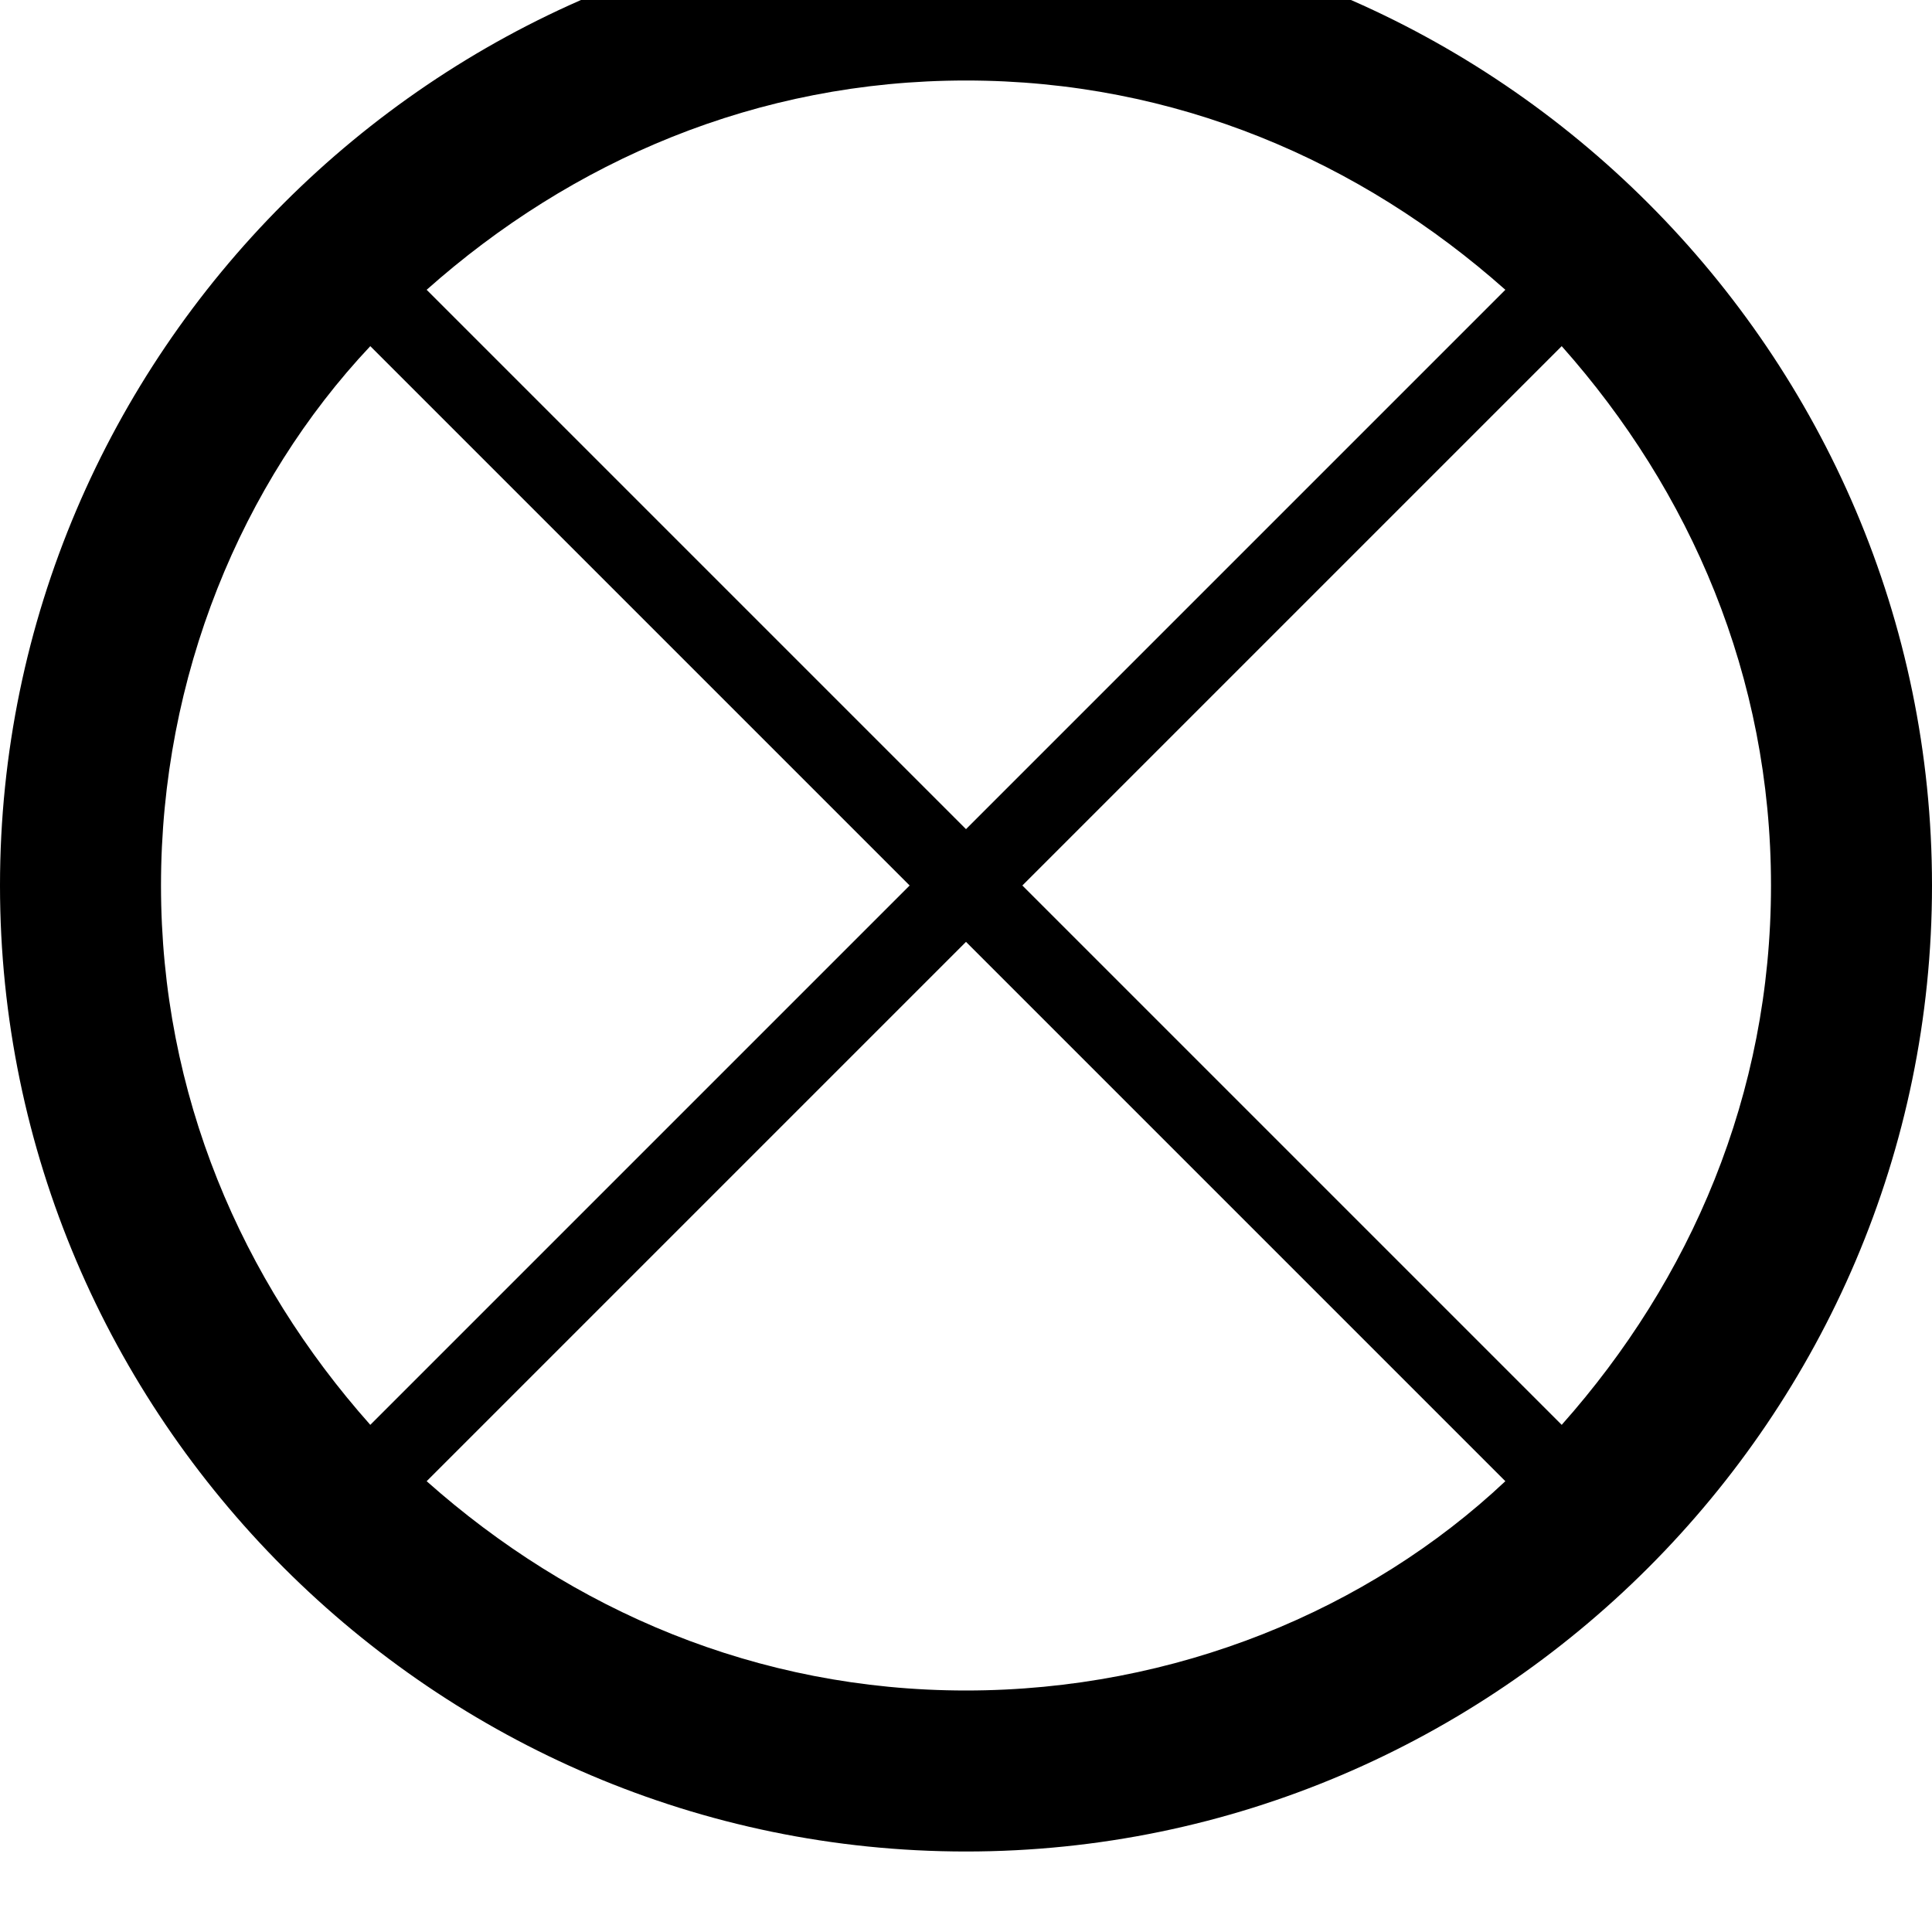
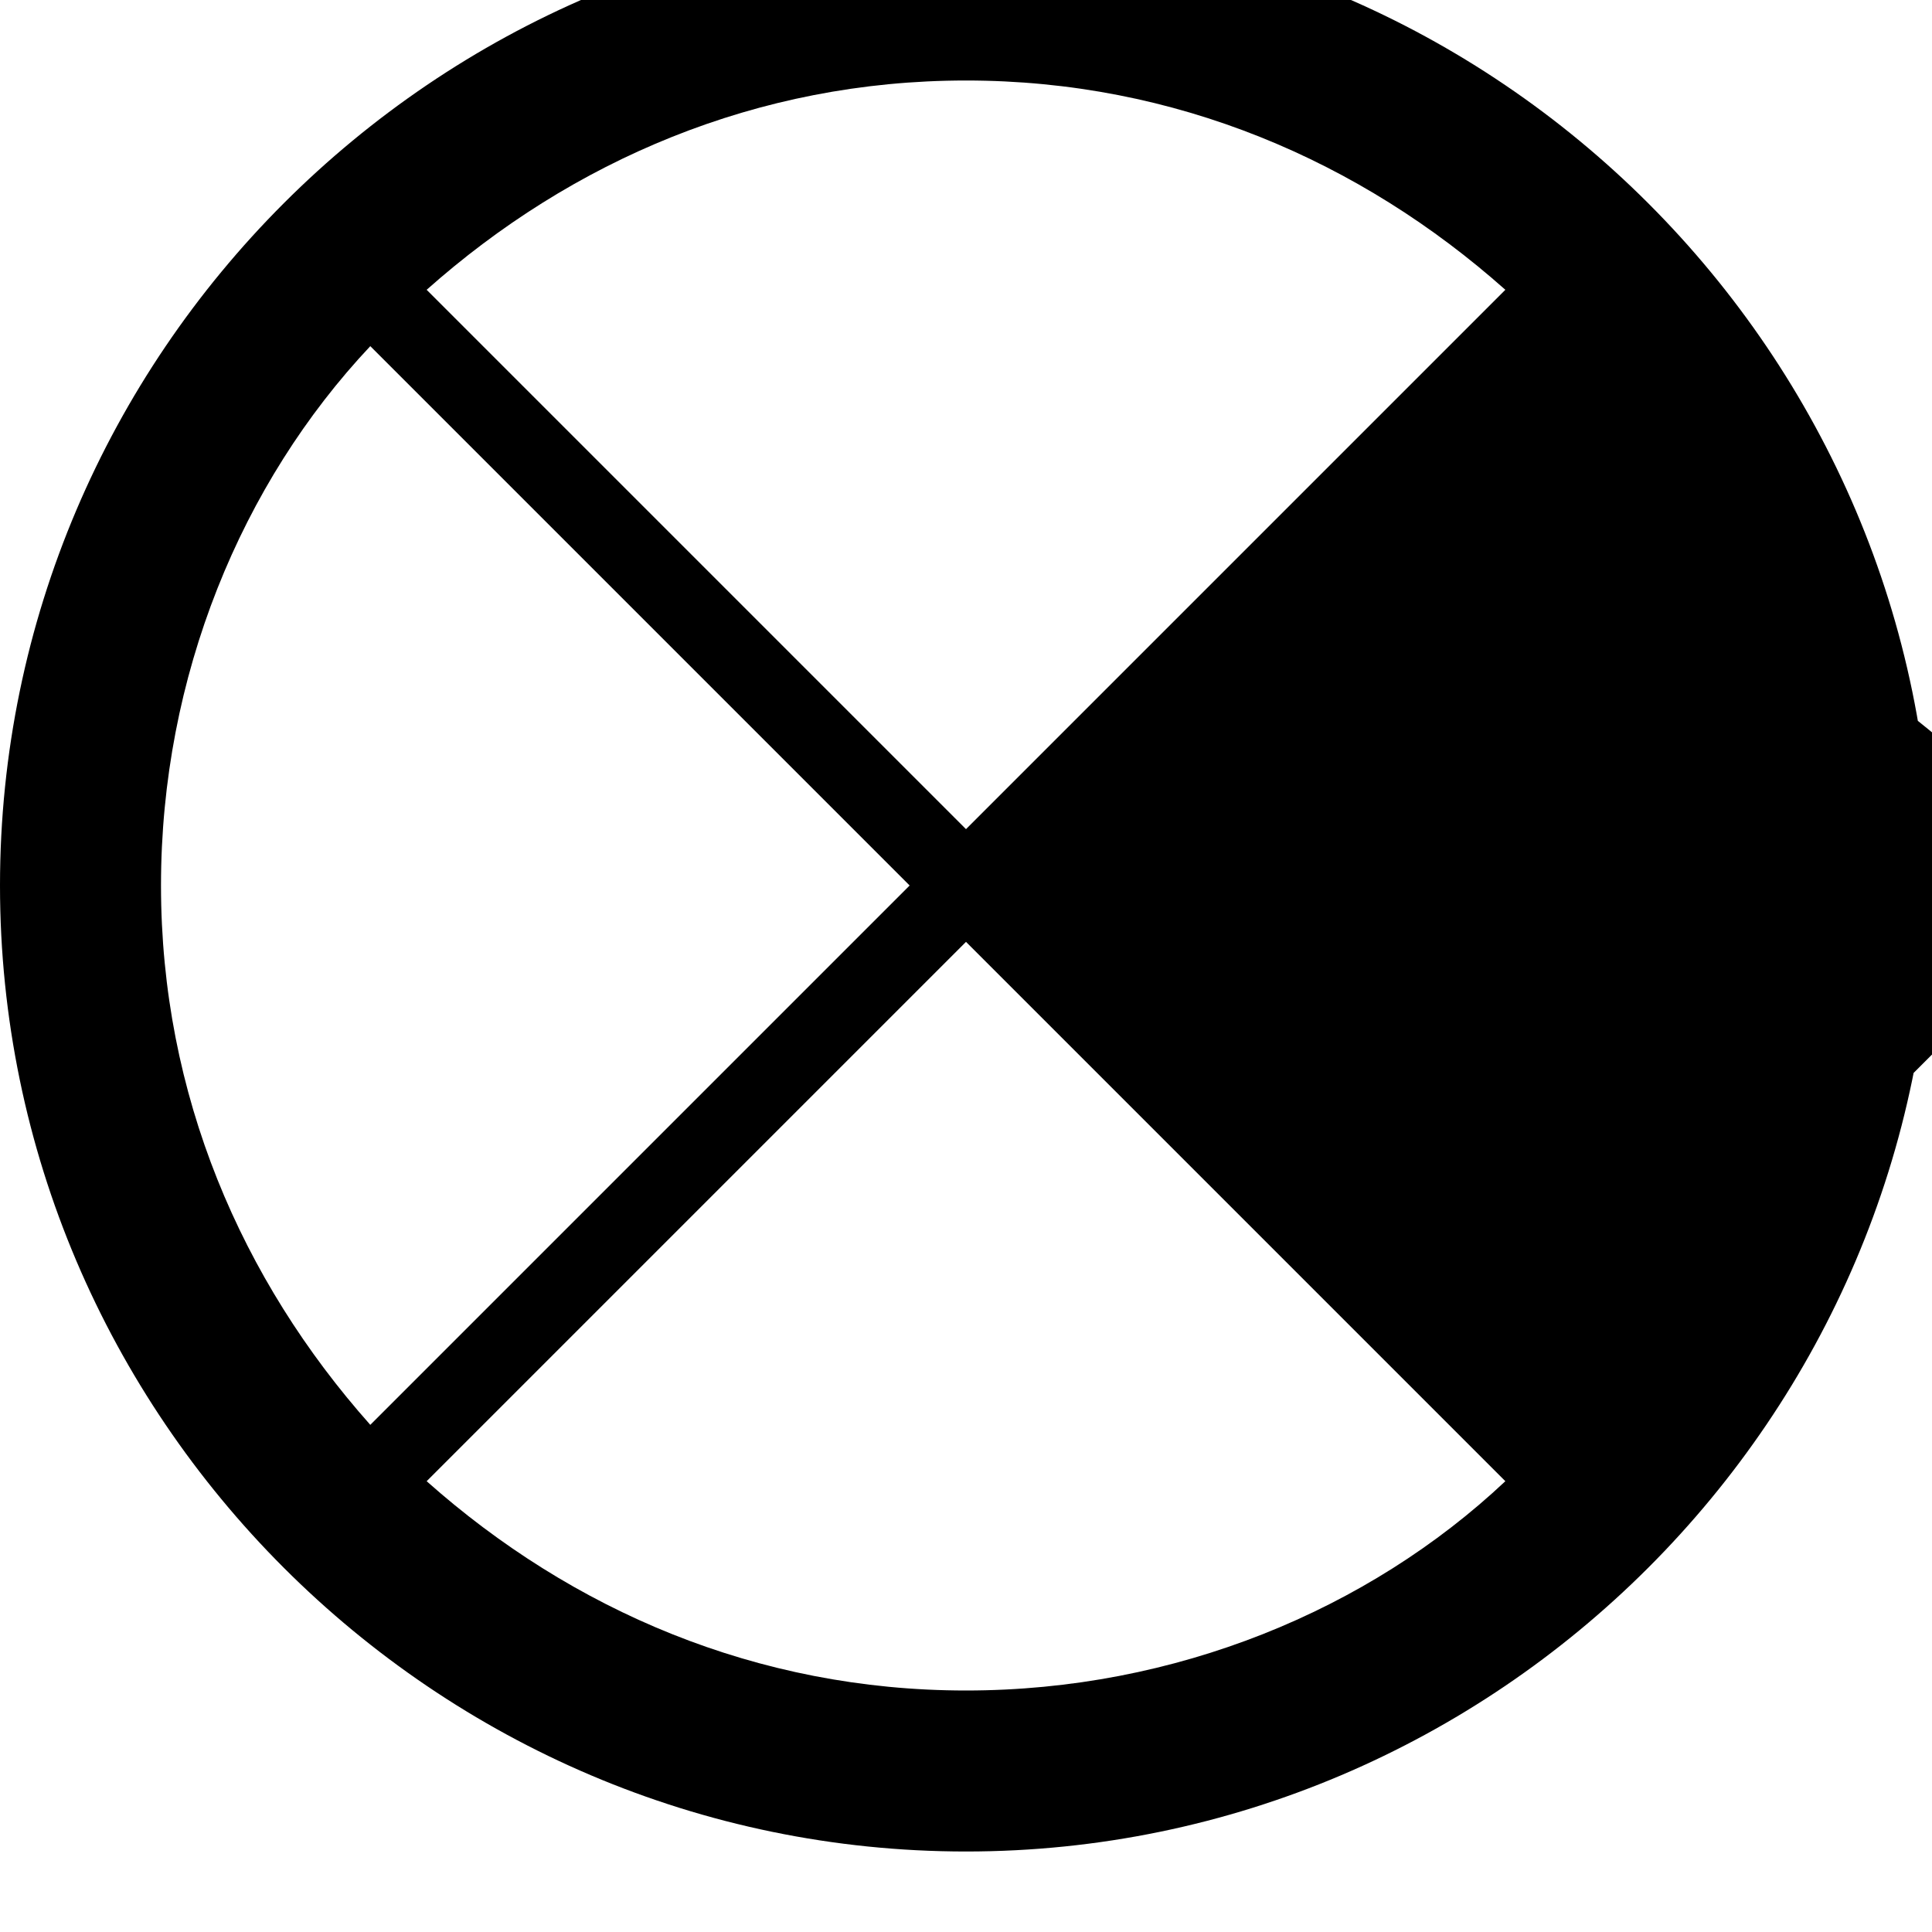
<svg xmlns="http://www.w3.org/2000/svg" enable-background="new 0 0 24 24" height="24px" id="Layer_1" version="1.1" viewBox="0 0 24 24" width="24px" xml:space="preserve">
-   <path d="M12-1C5.4-1,0,4.4,0,11s5.4,12,12,12s12-5.4,12-12S18.6-1,12-1z M18.7,3.6L12,10.3L5.3,3.6C7.1,2,9.4,1,12,1  C14.6,1,16.9,2,18.7,3.6z M2,11c0-2.6,1-5,2.6-6.7l6.7,6.7l-6.7,6.7C3,15.9,2,13.6,2,11z M5.3,18.4l6.7-6.7l6.7,6.7  C17,20,14.6,21,12,21C9.4,21,7.1,20,5.3,18.4z M19.4,17.7L12.7,11l6.7-6.7C21,6.1,22,8.4,22,11C22,13.6,21,15.9,19.4,17.7z" />
+   <path d="M12-1C5.4-1,0,4.4,0,11s5.4,12,12,12s12-5.4,12-12S18.6-1,12-1z M18.7,3.6L12,10.3L5.3,3.6C7.1,2,9.4,1,12,1  C14.6,1,16.9,2,18.7,3.6z M2,11c0-2.6,1-5,2.6-6.7l6.7,6.7l-6.7,6.7C3,15.9,2,13.6,2,11z M5.3,18.4l6.7-6.7l6.7,6.7  C17,20,14.6,21,12,21C9.4,21,7.1,20,5.3,18.4z M19.4,17.7l6.7-6.7C21,6.1,22,8.4,22,11C22,13.6,21,15.9,19.4,17.7z" />
</svg>